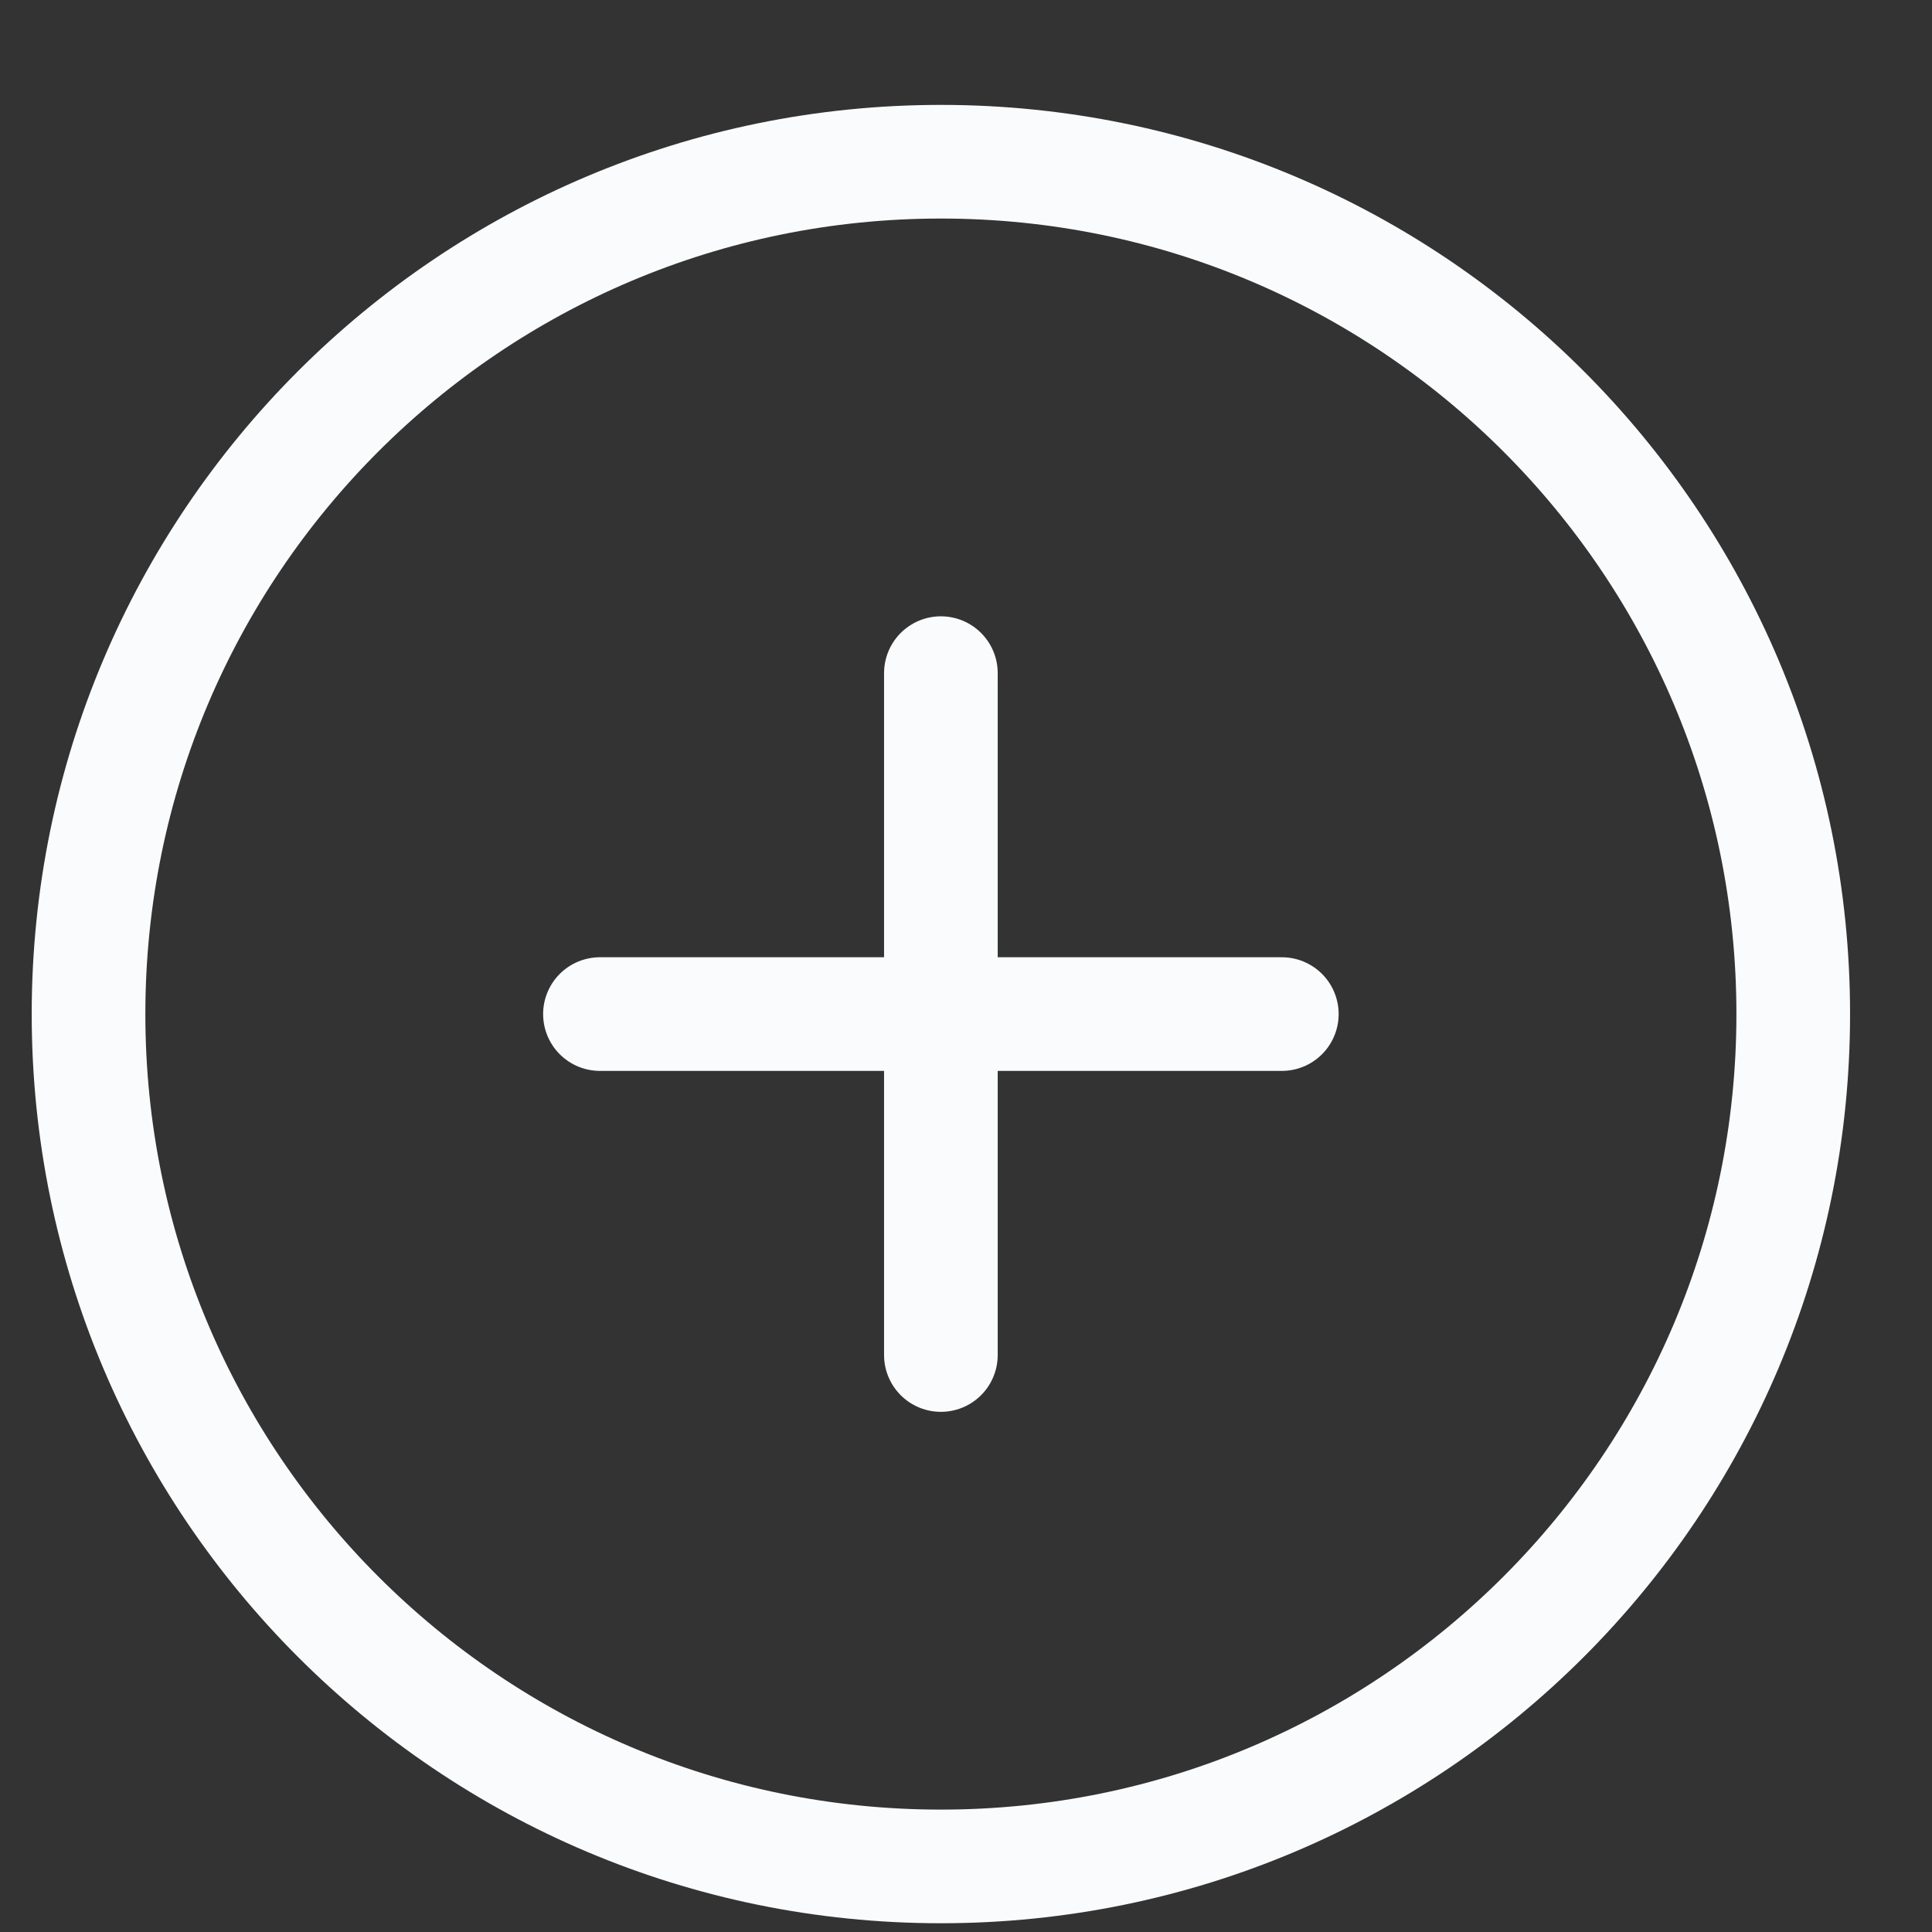
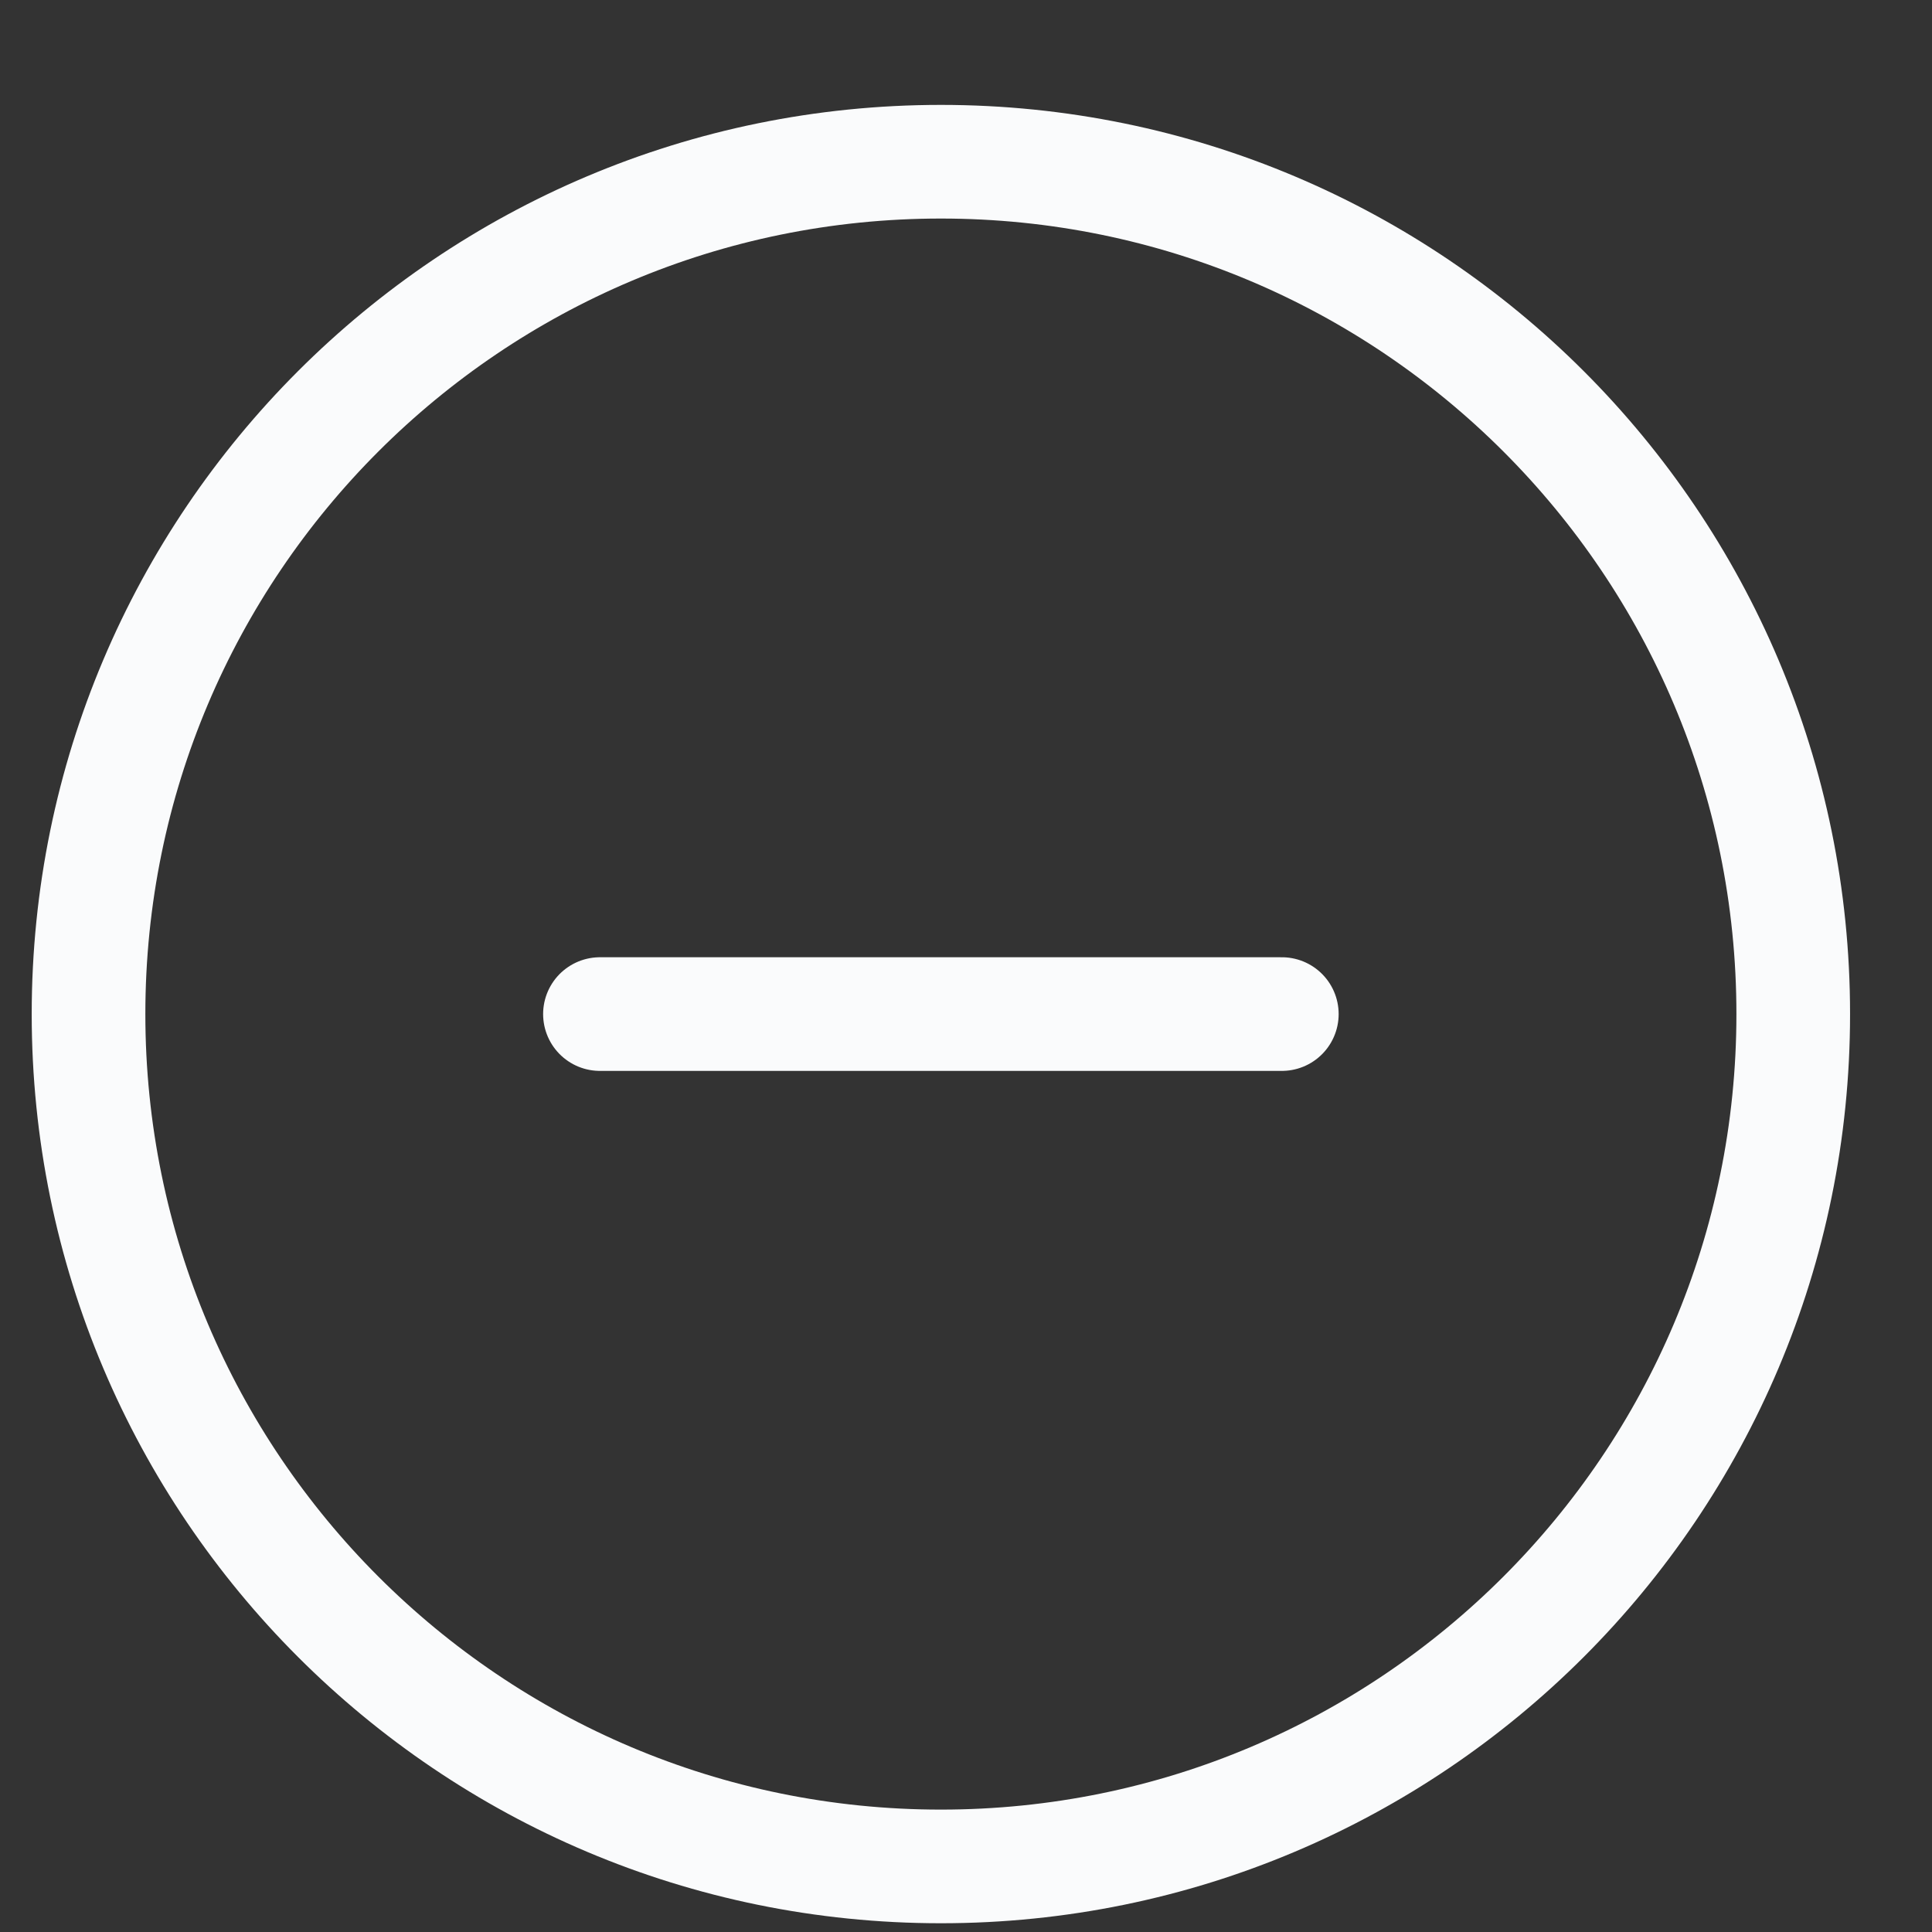
<svg xmlns="http://www.w3.org/2000/svg" width="17" height="17" viewBox="0 0 17 17" fill="none">
  <rect x="0" y="0" width="17" height="17" fill="#333333" stroke="none" />
-   <path d="M8.279 5.923V11.923M5.279 8.923H11.279M15.779 8.923C15.779 13.065 12.421 16.423 8.279 16.423C4.137 16.423 0.779 13.065 0.779 8.923C0.779 4.78 4.137 1.423 8.279 1.423C12.421 1.423 15.779 4.78 15.779 8.923Z" stroke="#FAFBFC" stroke-linecap="round" stroke-linejoin="round" />
+   <path d="M8.279 5.923M5.279 8.923H11.279M15.779 8.923C15.779 13.065 12.421 16.423 8.279 16.423C4.137 16.423 0.779 13.065 0.779 8.923C0.779 4.78 4.137 1.423 8.279 1.423C12.421 1.423 15.779 4.78 15.779 8.923Z" stroke="#FAFBFC" stroke-linecap="round" stroke-linejoin="round" />
</svg>